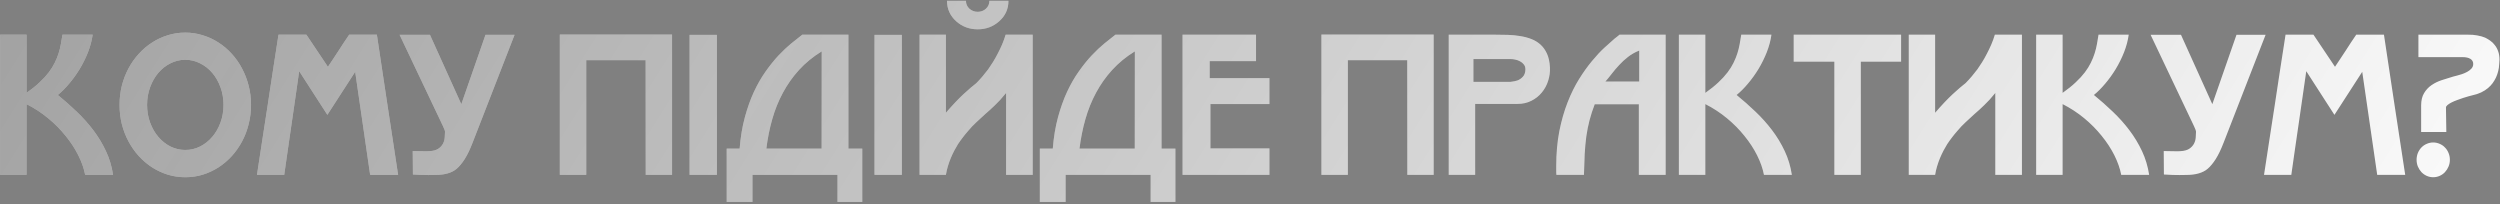
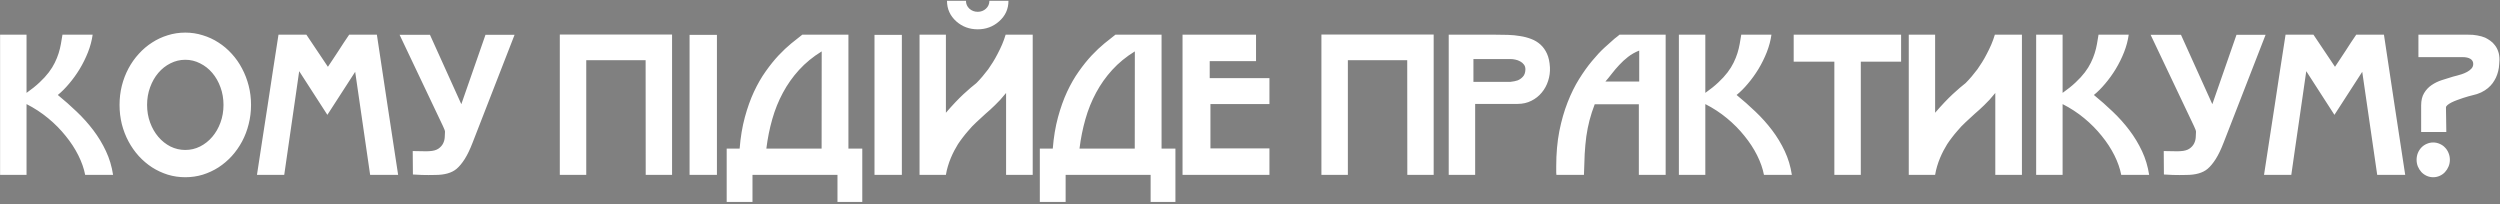
<svg xmlns="http://www.w3.org/2000/svg" width="1201" height="98" viewBox="0 0 1201 98" fill="none">
  <rect x="0" y="0" width="1201" height="98" fill="#808080" stroke="none" />
-   <path d="M40.915 84C40.331 80.963 39.236 77.838 37.629 74.625C36.023 71.413 33.993 68.302 31.54 65.294C29.116 62.257 26.312 59.424 23.129 56.796C19.946 54.167 16.485 51.904 12.747 50.006V84H0.043V16.668H12.747V44.617C15.2 42.894 17.288 41.215 19.011 39.58C20.764 37.944 22.238 36.338 23.436 34.761C24.633 33.184 25.597 31.636 26.327 30.117C27.087 28.569 27.7 27.051 28.167 25.561C28.634 24.072 28.999 22.582 29.262 21.093C29.525 19.604 29.773 18.129 30.007 16.668H44.507C44.127 19.443 43.383 22.247 42.273 25.079C41.163 27.883 39.834 30.57 38.286 33.14C36.739 35.681 35.045 38.032 33.205 40.193C31.394 42.354 29.584 44.165 27.773 45.625C30.898 48.166 33.92 50.838 36.841 53.642C39.761 56.416 42.419 59.38 44.814 62.535C47.209 65.689 49.238 69.047 50.903 72.61C52.568 76.144 53.707 79.941 54.32 84H40.915ZM89.015 28.715C86.504 28.715 84.123 29.285 81.875 30.424C79.655 31.534 77.713 33.067 76.048 35.024C74.384 36.98 73.069 39.288 72.106 41.945C71.142 44.574 70.66 47.392 70.66 50.4C70.66 53.408 71.142 56.226 72.106 58.855C73.069 61.483 74.384 63.776 76.048 65.732C77.713 67.689 79.655 69.237 81.875 70.376C84.123 71.486 86.504 72.041 89.015 72.041C91.527 72.041 93.892 71.486 96.112 70.376C98.361 69.237 100.317 67.689 101.982 65.732C103.647 63.776 104.961 61.483 105.925 58.855C106.888 56.226 107.37 53.408 107.37 50.4C107.37 47.392 106.888 44.574 105.925 41.945C104.961 39.288 103.647 36.98 101.982 35.024C100.317 33.067 98.361 31.534 96.112 30.424C93.892 29.285 91.527 28.715 89.015 28.715ZM89.015 85.139C86.095 85.139 83.291 84.73 80.604 83.912C77.917 83.065 75.406 81.897 73.069 80.408C70.733 78.889 68.601 77.079 66.674 74.976C64.746 72.844 63.096 70.493 61.723 67.923C60.351 65.353 59.285 62.593 58.525 59.643C57.795 56.664 57.43 53.583 57.43 50.4C57.43 47.217 57.795 44.15 58.525 41.2C59.285 38.221 60.351 35.447 61.723 32.877C63.096 30.307 64.746 27.971 66.674 25.868C68.601 23.736 70.733 21.925 73.069 20.436C75.406 18.917 77.917 17.749 80.604 16.931C83.291 16.084 86.095 15.661 89.015 15.661C91.906 15.661 94.695 16.084 97.382 16.931C100.098 17.749 102.625 18.917 104.961 20.436C107.297 21.925 109.429 23.736 111.357 25.868C113.284 27.971 114.92 30.307 116.263 32.877C117.636 35.447 118.702 38.207 119.461 41.157C120.22 44.106 120.6 47.187 120.6 50.4C120.6 53.583 120.22 56.664 119.461 59.643C118.731 62.593 117.68 65.353 116.307 67.923C114.934 70.493 113.284 72.844 111.357 74.976C109.429 77.079 107.297 78.889 104.961 80.408C102.625 81.897 100.113 83.065 97.426 83.912C94.739 84.73 91.936 85.139 89.015 85.139ZM170.628 34.498L157.267 55.175L143.73 34.191C143.175 38.134 142.591 42.208 141.978 46.413C141.365 50.619 140.751 54.854 140.138 59.117C139.525 63.352 138.912 67.572 138.298 71.778C137.685 75.983 137.101 80.057 136.546 84H123.448C124.324 78.305 125.185 72.668 126.032 67.09C126.908 61.483 127.77 55.905 128.617 50.356C129.464 44.778 130.311 39.2 131.158 33.622C132.034 28.014 132.91 22.363 133.786 16.668H147.191L157.53 32.089C158.318 30.92 159.136 29.694 159.983 28.409C160.859 27.095 161.735 25.766 162.611 24.422C163.487 23.079 164.349 21.75 165.196 20.436C166.072 19.122 166.919 17.866 167.737 16.668H181.054C182.748 28.029 184.442 39.273 186.136 50.4C187.83 61.498 189.538 72.698 191.261 84H177.812L170.628 34.498ZM206.55 16.712L221.619 50.05L233.228 16.712H247.203L227.052 68.492C225.796 71.763 224.525 74.406 223.24 76.421C221.955 78.436 220.656 79.999 219.341 81.109C217.034 83.065 213.603 84.044 209.047 84.044C208.667 84.044 207.587 84.058 205.805 84.088C204.024 84.117 201.541 84.029 198.358 83.825L198.27 72.566C200.373 72.596 202.096 72.625 203.439 72.654C204.783 72.683 205.776 72.668 206.418 72.61C208.258 72.493 209.675 72.085 210.668 71.383C211.661 70.683 212.391 69.865 212.858 68.93C213.325 67.996 213.588 67.017 213.647 65.995C213.734 64.973 213.778 64.068 213.778 63.279C213.778 62.841 213.442 61.921 212.77 60.519L191.962 16.712H206.55ZM310.154 28.934H281.635V84H268.931V16.581H322.858V84H310.198L310.154 28.934ZM331.269 16.756H344.411V84H331.269V16.756ZM414.24 97.011H402.324V84H361.496V97.011H349.098V71.383H355.319C355.757 65.893 356.589 60.884 357.816 56.358C359.043 51.831 360.503 47.742 362.197 44.092C363.92 40.412 365.803 37.141 367.848 34.279C369.892 31.388 371.951 28.832 374.025 26.613C376.127 24.393 378.157 22.48 380.114 20.874C382.1 19.238 383.867 17.837 385.414 16.668H407.581V71.383H414.24V97.011ZM394.745 24.685C390.569 27.255 386.948 30.219 383.881 33.578C380.844 36.907 378.259 40.558 376.127 44.53C373.995 48.472 372.287 52.707 371.002 57.234C369.717 61.731 368.768 66.448 368.154 71.383H394.702L394.745 24.685ZM420.11 16.756H433.252V84H420.11V16.756ZM483.104 16.668C482.637 18.245 482.068 19.823 481.396 21.4C480.724 22.947 480.009 24.437 479.249 25.868C478.519 27.299 477.76 28.642 476.971 29.898C476.183 31.154 475.438 32.278 474.737 33.271C473.919 34.352 473 35.505 471.977 36.732C470.955 37.929 469.977 38.995 469.042 39.93C467.436 41.157 465.377 42.923 462.865 45.231C460.383 47.538 457.565 50.517 454.411 54.167V16.668H441.75V84H454.411C454.644 82.569 454.966 81.182 455.374 79.838C455.783 78.466 456.251 77.151 456.776 75.896C457.302 74.64 457.857 73.457 458.441 72.347C459.025 71.237 459.609 70.215 460.193 69.281C460.923 68.171 461.697 67.09 462.515 66.039C463.333 64.959 464.18 63.922 465.056 62.929C466.282 61.439 467.626 60.023 469.086 58.679C470.576 57.307 472.036 55.963 473.467 54.649C474.197 54.007 474.927 53.364 475.657 52.722C476.416 52.05 477.19 51.32 477.979 50.531C478.797 49.743 479.644 48.881 480.52 47.947C481.396 46.983 482.33 45.888 483.323 44.661V84H496.115V16.668H483.104ZM484.462 0.416C484.462 4.359 482.958 7.644 479.95 10.273C477.088 12.813 473.671 14.084 469.699 14.084C465.698 14.084 462.267 12.813 459.405 10.273C456.426 7.615 454.936 4.315 454.936 0.372H464.048C464.048 1.891 464.603 3.161 465.713 4.183C466.823 5.176 468.152 5.673 469.699 5.673C471.247 5.673 472.561 5.176 473.642 4.183C474.752 3.161 475.307 1.891 475.307 0.372H484.462V0.416ZM564.673 97.011H552.758V84H511.929V97.011H499.532V71.383H505.753C506.191 65.893 507.023 60.884 508.25 56.358C509.476 51.831 510.937 47.742 512.63 44.092C514.353 40.412 516.237 37.141 518.282 34.279C520.326 31.388 522.385 28.832 524.458 26.613C526.561 24.393 528.591 22.48 530.548 20.874C532.533 19.238 534.3 17.837 535.848 16.668H558.015V71.383H564.673V97.011ZM545.179 24.685C541.003 27.255 537.381 30.219 534.315 33.578C531.278 36.907 528.693 40.558 526.561 44.53C524.429 48.472 522.721 52.707 521.436 57.234C520.151 61.731 519.201 66.448 518.588 71.383H545.135L545.179 24.685ZM568.09 16.668H603.399V29.372H581.145V37.521H609.839V50.006H581.495V71.296H609.839V84H568.09V16.668ZM676.031 28.934H647.513V84H634.809V16.581H688.735V84H676.075L676.031 28.934ZM725.665 39.317C727.008 39.171 728.147 38.937 729.082 38.616C730.016 38.236 730.849 37.652 731.579 36.864C732.338 36.075 732.747 34.936 732.805 33.447C732.834 32.483 732.601 31.68 732.104 31.037C731.637 30.395 731.038 29.884 730.308 29.504C729.578 29.095 728.79 28.803 727.943 28.628C727.096 28.453 726.336 28.365 725.665 28.365H707.835V39.317H725.665ZM744.589 32.308C744.706 34.556 744.414 36.747 743.713 38.879C743.042 40.981 742.019 42.85 740.647 44.486C739.303 46.121 737.639 47.436 735.653 48.429C733.696 49.422 731.491 49.918 729.038 49.918H708.667V84H695.963V16.668H718.48C720.437 16.668 722.423 16.698 724.438 16.756C726.453 16.814 728.395 17.004 730.264 17.326C732.163 17.618 733.944 18.085 735.609 18.727C737.303 19.37 738.792 20.275 740.077 21.443C741.362 22.612 742.399 24.072 743.188 25.824C743.976 27.576 744.443 29.738 744.589 32.308ZM787.477 24.291C785.491 25.079 783.709 26.087 782.132 27.314C780.584 28.511 779.168 29.811 777.883 31.212C776.598 32.585 775.415 33.972 774.334 35.374C773.254 36.776 772.217 38.046 771.224 39.185H787.477V24.291ZM787.301 50.093H766.099C765.076 52.751 764.244 55.321 763.602 57.803C762.959 60.286 762.448 62.856 762.068 65.513C761.718 68.171 761.455 71.004 761.28 74.012C761.134 76.991 761.017 80.32 760.929 84H747.7C747.67 83.562 747.641 83.182 747.612 82.861C747.612 82.54 747.612 82.233 747.612 81.941C747.612 81.62 747.612 81.299 747.612 80.977C747.612 80.656 747.612 80.291 747.612 79.882C747.612 73.749 748.109 68.127 749.101 63.016C750.124 57.906 751.452 53.277 753.088 49.13C754.723 44.953 756.563 41.23 758.608 37.959C760.652 34.688 762.711 31.811 764.784 29.329C766.858 26.817 768.844 24.685 770.742 22.933C772.67 21.151 774.305 19.691 775.649 18.552C776.145 18.143 776.598 17.793 777.007 17.501C777.445 17.18 777.781 16.902 778.014 16.668H800.181V84H787.301V50.093ZM847.405 84C846.821 80.963 845.725 77.838 844.119 74.625C842.513 71.413 840.483 68.302 838.03 65.294C835.606 62.257 832.802 59.424 829.619 56.796C826.436 54.167 822.975 51.904 819.237 50.006V84H806.533V16.668H819.237V44.617C821.69 42.894 823.778 41.215 825.501 39.58C827.253 37.944 828.728 36.338 829.926 34.761C831.123 33.184 832.087 31.636 832.817 30.117C833.576 28.569 834.19 27.051 834.657 25.561C835.124 24.072 835.489 22.582 835.752 21.093C836.015 19.604 836.263 18.129 836.497 16.668H850.997C850.617 19.443 849.873 22.247 848.763 25.079C847.653 27.883 846.324 30.57 844.776 33.14C843.228 35.681 841.535 38.032 839.695 40.193C837.884 42.354 836.073 44.165 834.263 45.625C837.387 48.166 840.41 50.838 843.331 53.642C846.251 56.416 848.909 59.38 851.304 62.535C853.698 65.689 855.728 69.047 857.393 72.61C859.057 76.144 860.196 79.941 860.81 84H847.405ZM893.928 84H881.224V29.635H861.686V16.668H913.291V29.635H893.928V84ZM971.335 16.668V84H958.543V44.661C957.551 45.888 956.616 46.983 955.74 47.947C954.864 48.881 954.017 49.743 953.199 50.531C952.41 51.32 951.637 52.05 950.877 52.722C950.147 53.364 949.417 54.007 948.687 54.649C947.256 55.963 945.796 57.307 944.306 58.679C942.846 60.023 941.502 61.439 940.276 62.929C939.4 63.922 938.553 64.959 937.735 66.039C936.917 67.09 936.143 68.171 935.413 69.281C934.829 70.215 934.245 71.237 933.661 72.347C933.077 73.457 932.522 74.64 931.996 75.896C931.471 77.151 931.003 78.466 930.595 79.838C930.186 81.182 929.864 82.569 929.631 84H916.97V16.668H929.631V54.167C932.785 50.517 935.603 47.538 938.086 45.231C940.597 42.923 942.656 41.157 944.262 39.93C945.197 38.995 946.175 37.929 947.197 36.732C948.22 35.505 949.14 34.352 949.957 33.271C950.658 32.278 951.403 31.154 952.191 29.898C952.98 28.642 953.739 27.299 954.469 25.868C955.229 24.437 955.944 22.947 956.616 21.4C957.288 19.823 957.857 18.245 958.324 16.668H971.335ZM1019.04 84C1018.46 80.963 1017.36 77.838 1015.76 74.625C1014.15 71.413 1012.12 68.302 1009.67 65.294C1007.24 62.257 1004.44 59.424 1001.26 56.796C998.072 54.167 994.611 51.904 990.873 50.006V84H978.169V16.668H990.873V44.617C993.326 42.894 995.415 41.215 997.138 39.58C998.89 37.944 1000.36 36.338 1001.56 34.761C1002.76 33.184 1003.72 31.636 1004.45 30.117C1005.21 28.569 1005.83 27.051 1006.29 25.561C1006.76 24.072 1007.13 22.582 1007.39 21.093C1007.65 19.604 1007.9 18.129 1008.13 16.668H1022.63C1022.25 19.443 1021.51 22.247 1020.4 25.079C1019.29 27.883 1017.96 30.57 1016.41 33.14C1014.86 35.681 1013.17 38.032 1011.33 40.193C1009.52 42.354 1007.71 44.165 1005.9 45.625C1009.02 48.166 1012.05 50.838 1014.97 53.642C1017.89 56.416 1020.55 59.38 1022.94 62.535C1025.33 65.689 1027.36 69.047 1029.03 72.61C1030.69 76.144 1031.83 79.941 1032.45 84H1019.04ZM1047.74 16.712L1062.8 50.05L1074.41 16.712H1088.39L1068.24 68.492C1066.98 71.763 1065.71 74.406 1064.43 76.421C1063.14 78.436 1061.84 79.999 1060.53 81.109C1058.22 83.065 1054.79 84.044 1050.23 84.044C1049.85 84.044 1048.77 84.058 1046.99 84.088C1045.21 84.117 1042.73 84.029 1039.54 83.825L1039.46 72.566C1041.56 72.596 1043.28 72.625 1044.62 72.654C1045.97 72.683 1046.96 72.668 1047.6 72.61C1049.44 72.493 1050.86 72.085 1051.85 71.383C1052.85 70.683 1053.58 69.865 1054.04 68.93C1054.51 67.996 1054.77 67.017 1054.83 65.995C1054.92 64.973 1054.96 64.068 1054.96 63.279C1054.96 62.841 1054.63 61.921 1053.96 60.519L1033.15 16.712H1047.74ZM1134.82 34.498L1121.46 55.175L1107.93 34.191C1107.37 38.134 1106.79 42.208 1106.17 46.413C1105.56 50.619 1104.95 54.854 1104.33 59.117C1103.72 63.352 1103.11 67.572 1102.49 71.778C1101.88 75.983 1101.3 80.057 1100.74 84H1087.64C1088.52 78.305 1089.38 72.668 1090.23 67.09C1091.1 61.483 1091.97 55.905 1092.81 50.356C1093.66 44.778 1094.51 39.2 1095.35 33.622C1096.23 28.014 1097.11 22.363 1097.98 16.668H1111.39L1121.73 32.089C1122.51 30.92 1123.33 29.694 1124.18 28.409C1125.05 27.095 1125.93 25.766 1126.81 24.422C1127.68 23.079 1128.54 21.75 1129.39 20.436C1130.27 19.122 1131.11 17.866 1131.93 16.668H1145.25C1146.94 28.029 1148.64 39.273 1150.33 50.4C1152.03 61.498 1153.73 72.698 1155.46 84H1142.01L1134.82 34.498ZM1168.91 85.139C1167.8 85.139 1166.76 84.92 1165.8 84.482C1164.83 84.044 1163.98 83.445 1163.25 82.686C1162.55 81.897 1161.98 81.007 1161.55 80.013C1161.14 78.991 1160.93 77.911 1160.93 76.772C1160.93 75.604 1161.14 74.508 1161.55 73.486C1161.98 72.464 1162.55 71.588 1163.25 70.858C1163.98 70.099 1164.83 69.514 1165.8 69.106C1166.76 68.668 1167.8 68.448 1168.91 68.448C1170.02 68.448 1171.05 68.668 1172.02 69.106C1173.01 69.514 1173.86 70.099 1174.56 70.858C1175.29 71.588 1175.86 72.464 1176.27 73.486C1176.7 74.508 1176.92 75.604 1176.92 76.772C1176.92 77.911 1176.7 78.991 1176.27 80.013C1175.86 81.007 1175.29 81.897 1174.56 82.686C1173.86 83.445 1173.01 84.044 1172.02 84.482C1171.05 84.92 1170.02 85.139 1168.91 85.139ZM1185.73 16.668C1187.28 16.639 1188.72 16.756 1190.06 17.019C1191.44 17.253 1192.69 17.603 1193.83 18.07C1194.68 18.479 1195.51 18.976 1196.33 19.56C1197.18 20.144 1197.92 20.874 1198.56 21.75C1199.23 22.597 1199.76 23.59 1200.14 24.729C1200.55 25.868 1200.75 27.197 1200.75 28.715C1200.75 29.387 1200.71 30.073 1200.62 30.774C1200.51 33.111 1199.98 35.286 1199.04 37.302C1198.64 38.148 1198.12 39.01 1197.51 39.886C1196.9 40.733 1196.12 41.551 1195.19 42.339C1194.28 43.099 1193.2 43.785 1191.95 44.398C1190.72 44.982 1189.29 45.45 1187.66 45.8C1187.22 45.888 1186.6 46.048 1185.82 46.282C1185.03 46.486 1184.17 46.749 1183.23 47.071C1182.3 47.363 1181.35 47.699 1180.38 48.078C1179.42 48.429 1178.53 48.808 1177.71 49.217C1176.92 49.626 1176.28 50.035 1175.78 50.444C1175.29 50.853 1175.04 51.261 1175.04 51.67C1175.07 53.627 1175.1 55.584 1175.13 57.541C1175.16 59.497 1175.18 61.454 1175.21 63.411H1163.12V50.663C1163.12 48.268 1163.59 46.297 1164.52 44.749C1165.46 43.172 1166.66 41.887 1168.12 40.894C1169.61 39.872 1171.26 39.069 1173.07 38.484C1174.88 37.871 1176.66 37.316 1178.41 36.82C1178.76 36.732 1179.1 36.645 1179.42 36.557C1179.77 36.469 1180.11 36.382 1180.43 36.294C1181.04 36.119 1181.78 35.9 1182.66 35.637C1183.54 35.345 1184.38 34.98 1185.2 34.542C1186.02 34.104 1186.71 33.578 1187.26 32.965C1187.84 32.351 1188.14 31.607 1188.14 30.73C1188.14 29.65 1187.68 28.832 1186.78 28.277C1185.87 27.722 1184.65 27.445 1183.1 27.445H1161.81V16.668H1185.73Z" fill="white" />
-   <path d="M40.915 84C40.331 80.963 39.236 77.838 37.629 74.625C36.023 71.413 33.993 68.302 31.54 65.294C29.116 62.257 26.312 59.424 23.129 56.796C19.946 54.167 16.485 51.904 12.747 50.006V84H0.043V16.668H12.747V44.617C15.2 42.894 17.288 41.215 19.011 39.58C20.764 37.944 22.238 36.338 23.436 34.761C24.633 33.184 25.597 31.636 26.327 30.117C27.087 28.569 27.7 27.051 28.167 25.561C28.634 24.072 28.999 22.582 29.262 21.093C29.525 19.604 29.773 18.129 30.007 16.668H44.507C44.127 19.443 43.383 22.247 42.273 25.079C41.163 27.883 39.834 30.57 38.286 33.14C36.739 35.681 35.045 38.032 33.205 40.193C31.394 42.354 29.584 44.165 27.773 45.625C30.898 48.166 33.92 50.838 36.841 53.642C39.761 56.416 42.419 59.38 44.814 62.535C47.209 65.689 49.238 69.047 50.903 72.61C52.568 76.144 53.707 79.941 54.32 84H40.915ZM89.015 28.715C86.504 28.715 84.123 29.285 81.875 30.424C79.655 31.534 77.713 33.067 76.048 35.024C74.384 36.98 73.069 39.288 72.106 41.945C71.142 44.574 70.66 47.392 70.66 50.4C70.66 53.408 71.142 56.226 72.106 58.855C73.069 61.483 74.384 63.776 76.048 65.732C77.713 67.689 79.655 69.237 81.875 70.376C84.123 71.486 86.504 72.041 89.015 72.041C91.527 72.041 93.892 71.486 96.112 70.376C98.361 69.237 100.317 67.689 101.982 65.732C103.647 63.776 104.961 61.483 105.925 58.855C106.888 56.226 107.37 53.408 107.37 50.4C107.37 47.392 106.888 44.574 105.925 41.945C104.961 39.288 103.647 36.98 101.982 35.024C100.317 33.067 98.361 31.534 96.112 30.424C93.892 29.285 91.527 28.715 89.015 28.715ZM89.015 85.139C86.095 85.139 83.291 84.73 80.604 83.912C77.917 83.065 75.406 81.897 73.069 80.408C70.733 78.889 68.601 77.079 66.674 74.976C64.746 72.844 63.096 70.493 61.723 67.923C60.351 65.353 59.285 62.593 58.525 59.643C57.795 56.664 57.43 53.583 57.43 50.4C57.43 47.217 57.795 44.15 58.525 41.2C59.285 38.221 60.351 35.447 61.723 32.877C63.096 30.307 64.746 27.971 66.674 25.868C68.601 23.736 70.733 21.925 73.069 20.436C75.406 18.917 77.917 17.749 80.604 16.931C83.291 16.084 86.095 15.661 89.015 15.661C91.906 15.661 94.695 16.084 97.382 16.931C100.098 17.749 102.625 18.917 104.961 20.436C107.297 21.925 109.429 23.736 111.357 25.868C113.284 27.971 114.92 30.307 116.263 32.877C117.636 35.447 118.702 38.207 119.461 41.157C120.22 44.106 120.6 47.187 120.6 50.4C120.6 53.583 120.22 56.664 119.461 59.643C118.731 62.593 117.68 65.353 116.307 67.923C114.934 70.493 113.284 72.844 111.357 74.976C109.429 77.079 107.297 78.889 104.961 80.408C102.625 81.897 100.113 83.065 97.426 83.912C94.739 84.73 91.936 85.139 89.015 85.139ZM170.628 34.498L157.267 55.175L143.73 34.191C143.175 38.134 142.591 42.208 141.978 46.413C141.365 50.619 140.751 54.854 140.138 59.117C139.525 63.352 138.912 67.572 138.298 71.778C137.685 75.983 137.101 80.057 136.546 84H123.448C124.324 78.305 125.185 72.668 126.032 67.09C126.908 61.483 127.77 55.905 128.617 50.356C129.464 44.778 130.311 39.2 131.158 33.622C132.034 28.014 132.91 22.363 133.786 16.668H147.191L157.53 32.089C158.318 30.92 159.136 29.694 159.983 28.409C160.859 27.095 161.735 25.766 162.611 24.422C163.487 23.079 164.349 21.75 165.196 20.436C166.072 19.122 166.919 17.866 167.737 16.668H181.054C182.748 28.029 184.442 39.273 186.136 50.4C187.83 61.498 189.538 72.698 191.261 84H177.812L170.628 34.498ZM206.55 16.712L221.619 50.05L233.228 16.712H247.203L227.052 68.492C225.796 71.763 224.525 74.406 223.24 76.421C221.955 78.436 220.656 79.999 219.341 81.109C217.034 83.065 213.603 84.044 209.047 84.044C208.667 84.044 207.587 84.058 205.805 84.088C204.024 84.117 201.541 84.029 198.358 83.825L198.27 72.566C200.373 72.596 202.096 72.625 203.439 72.654C204.783 72.683 205.776 72.668 206.418 72.61C208.258 72.493 209.675 72.085 210.668 71.383C211.661 70.683 212.391 69.865 212.858 68.93C213.325 67.996 213.588 67.017 213.647 65.995C213.734 64.973 213.778 64.068 213.778 63.279C213.778 62.841 213.442 61.921 212.77 60.519L191.962 16.712H206.55ZM310.154 28.934H281.635V84H268.931V16.581H322.858V84H310.198L310.154 28.934ZM331.269 16.756H344.411V84H331.269V16.756ZM414.24 97.011H402.324V84H361.496V97.011H349.098V71.383H355.319C355.757 65.893 356.589 60.884 357.816 56.358C359.043 51.831 360.503 47.742 362.197 44.092C363.92 40.412 365.803 37.141 367.848 34.279C369.892 31.388 371.951 28.832 374.025 26.613C376.127 24.393 378.157 22.48 380.114 20.874C382.1 19.238 383.867 17.837 385.414 16.668H407.581V71.383H414.24V97.011ZM394.745 24.685C390.569 27.255 386.948 30.219 383.881 33.578C380.844 36.907 378.259 40.558 376.127 44.53C373.995 48.472 372.287 52.707 371.002 57.234C369.717 61.731 368.768 66.448 368.154 71.383H394.702L394.745 24.685ZM420.11 16.756H433.252V84H420.11V16.756ZM483.104 16.668C482.637 18.245 482.068 19.823 481.396 21.4C480.724 22.947 480.009 24.437 479.249 25.868C478.519 27.299 477.76 28.642 476.971 29.898C476.183 31.154 475.438 32.278 474.737 33.271C473.919 34.352 473 35.505 471.977 36.732C470.955 37.929 469.977 38.995 469.042 39.93C467.436 41.157 465.377 42.923 462.865 45.231C460.383 47.538 457.565 50.517 454.411 54.167V16.668H441.75V84H454.411C454.644 82.569 454.966 81.182 455.374 79.838C455.783 78.466 456.251 77.151 456.776 75.896C457.302 74.64 457.857 73.457 458.441 72.347C459.025 71.237 459.609 70.215 460.193 69.281C460.923 68.171 461.697 67.09 462.515 66.039C463.333 64.959 464.18 63.922 465.056 62.929C466.282 61.439 467.626 60.023 469.086 58.679C470.576 57.307 472.036 55.963 473.467 54.649C474.197 54.007 474.927 53.364 475.657 52.722C476.416 52.05 477.19 51.32 477.979 50.531C478.797 49.743 479.644 48.881 480.52 47.947C481.396 46.983 482.33 45.888 483.323 44.661V84H496.115V16.668H483.104ZM484.462 0.416C484.462 4.359 482.958 7.644 479.95 10.273C477.088 12.813 473.671 14.084 469.699 14.084C465.698 14.084 462.267 12.813 459.405 10.273C456.426 7.615 454.936 4.315 454.936 0.372H464.048C464.048 1.891 464.603 3.161 465.713 4.183C466.823 5.176 468.152 5.673 469.699 5.673C471.247 5.673 472.561 5.176 473.642 4.183C474.752 3.161 475.307 1.891 475.307 0.372H484.462V0.416ZM564.673 97.011H552.758V84H511.929V97.011H499.532V71.383H505.753C506.191 65.893 507.023 60.884 508.25 56.358C509.476 51.831 510.937 47.742 512.63 44.092C514.353 40.412 516.237 37.141 518.282 34.279C520.326 31.388 522.385 28.832 524.458 26.613C526.561 24.393 528.591 22.48 530.548 20.874C532.533 19.238 534.3 17.837 535.848 16.668H558.015V71.383H564.673V97.011ZM545.179 24.685C541.003 27.255 537.381 30.219 534.315 33.578C531.278 36.907 528.693 40.558 526.561 44.53C524.429 48.472 522.721 52.707 521.436 57.234C520.151 61.731 519.201 66.448 518.588 71.383H545.135L545.179 24.685ZM568.09 16.668H603.399V29.372H581.145V37.521H609.839V50.006H581.495V71.296H609.839V84H568.09V16.668ZM676.031 28.934H647.513V84H634.809V16.581H688.735V84H676.075L676.031 28.934ZM725.665 39.317C727.008 39.171 728.147 38.937 729.082 38.616C730.016 38.236 730.849 37.652 731.579 36.864C732.338 36.075 732.747 34.936 732.805 33.447C732.834 32.483 732.601 31.68 732.104 31.037C731.637 30.395 731.038 29.884 730.308 29.504C729.578 29.095 728.79 28.803 727.943 28.628C727.096 28.453 726.336 28.365 725.665 28.365H707.835V39.317H725.665ZM744.589 32.308C744.706 34.556 744.414 36.747 743.713 38.879C743.042 40.981 742.019 42.85 740.647 44.486C739.303 46.121 737.639 47.436 735.653 48.429C733.696 49.422 731.491 49.918 729.038 49.918H708.667V84H695.963V16.668H718.48C720.437 16.668 722.423 16.698 724.438 16.756C726.453 16.814 728.395 17.004 730.264 17.326C732.163 17.618 733.944 18.085 735.609 18.727C737.303 19.37 738.792 20.275 740.077 21.443C741.362 22.612 742.399 24.072 743.188 25.824C743.976 27.576 744.443 29.738 744.589 32.308ZM787.477 24.291C785.491 25.079 783.709 26.087 782.132 27.314C780.584 28.511 779.168 29.811 777.883 31.212C776.598 32.585 775.415 33.972 774.334 35.374C773.254 36.776 772.217 38.046 771.224 39.185H787.477V24.291ZM787.301 50.093H766.099C765.076 52.751 764.244 55.321 763.602 57.803C762.959 60.286 762.448 62.856 762.068 65.513C761.718 68.171 761.455 71.004 761.28 74.012C761.134 76.991 761.017 80.32 760.929 84H747.7C747.67 83.562 747.641 83.182 747.612 82.861C747.612 82.54 747.612 82.233 747.612 81.941C747.612 81.62 747.612 81.299 747.612 80.977C747.612 80.656 747.612 80.291 747.612 79.882C747.612 73.749 748.109 68.127 749.101 63.016C750.124 57.906 751.452 53.277 753.088 49.13C754.723 44.953 756.563 41.23 758.608 37.959C760.652 34.688 762.711 31.811 764.784 29.329C766.858 26.817 768.844 24.685 770.742 22.933C772.67 21.151 774.305 19.691 775.649 18.552C776.145 18.143 776.598 17.793 777.007 17.501C777.445 17.18 777.781 16.902 778.014 16.668H800.181V84H787.301V50.093ZM847.405 84C846.821 80.963 845.725 77.838 844.119 74.625C842.513 71.413 840.483 68.302 838.03 65.294C835.606 62.257 832.802 59.424 829.619 56.796C826.436 54.167 822.975 51.904 819.237 50.006V84H806.533V16.668H819.237V44.617C821.69 42.894 823.778 41.215 825.501 39.58C827.253 37.944 828.728 36.338 829.926 34.761C831.123 33.184 832.087 31.636 832.817 30.117C833.576 28.569 834.19 27.051 834.657 25.561C835.124 24.072 835.489 22.582 835.752 21.093C836.015 19.604 836.263 18.129 836.497 16.668H850.997C850.617 19.443 849.873 22.247 848.763 25.079C847.653 27.883 846.324 30.57 844.776 33.14C843.228 35.681 841.535 38.032 839.695 40.193C837.884 42.354 836.073 44.165 834.263 45.625C837.387 48.166 840.41 50.838 843.331 53.642C846.251 56.416 848.909 59.38 851.304 62.535C853.698 65.689 855.728 69.047 857.393 72.61C859.057 76.144 860.196 79.941 860.81 84H847.405ZM893.928 84H881.224V29.635H861.686V16.668H913.291V29.635H893.928V84ZM971.335 16.668V84H958.543V44.661C957.551 45.888 956.616 46.983 955.74 47.947C954.864 48.881 954.017 49.743 953.199 50.531C952.41 51.32 951.637 52.05 950.877 52.722C950.147 53.364 949.417 54.007 948.687 54.649C947.256 55.963 945.796 57.307 944.306 58.679C942.846 60.023 941.502 61.439 940.276 62.929C939.4 63.922 938.553 64.959 937.735 66.039C936.917 67.09 936.143 68.171 935.413 69.281C934.829 70.215 934.245 71.237 933.661 72.347C933.077 73.457 932.522 74.64 931.996 75.896C931.471 77.151 931.003 78.466 930.595 79.838C930.186 81.182 929.864 82.569 929.631 84H916.97V16.668H929.631V54.167C932.785 50.517 935.603 47.538 938.086 45.231C940.597 42.923 942.656 41.157 944.262 39.93C945.197 38.995 946.175 37.929 947.197 36.732C948.22 35.505 949.14 34.352 949.957 33.271C950.658 32.278 951.403 31.154 952.191 29.898C952.98 28.642 953.739 27.299 954.469 25.868C955.229 24.437 955.944 22.947 956.616 21.4C957.288 19.823 957.857 18.245 958.324 16.668H971.335ZM1019.04 84C1018.46 80.963 1017.36 77.838 1015.76 74.625C1014.15 71.413 1012.12 68.302 1009.67 65.294C1007.24 62.257 1004.44 59.424 1001.26 56.796C998.072 54.167 994.611 51.904 990.873 50.006V84H978.169V16.668H990.873V44.617C993.326 42.894 995.415 41.215 997.138 39.58C998.89 37.944 1000.36 36.338 1001.56 34.761C1002.76 33.184 1003.72 31.636 1004.45 30.117C1005.21 28.569 1005.83 27.051 1006.29 25.561C1006.76 24.072 1007.13 22.582 1007.39 21.093C1007.65 19.604 1007.9 18.129 1008.13 16.668H1022.63C1022.25 19.443 1021.51 22.247 1020.4 25.079C1019.29 27.883 1017.96 30.57 1016.41 33.14C1014.86 35.681 1013.17 38.032 1011.33 40.193C1009.52 42.354 1007.71 44.165 1005.9 45.625C1009.02 48.166 1012.05 50.838 1014.97 53.642C1017.89 56.416 1020.55 59.38 1022.94 62.535C1025.33 65.689 1027.36 69.047 1029.03 72.61C1030.69 76.144 1031.83 79.941 1032.45 84H1019.04ZM1047.74 16.712L1062.8 50.05L1074.41 16.712H1088.39L1068.24 68.492C1066.98 71.763 1065.71 74.406 1064.43 76.421C1063.14 78.436 1061.84 79.999 1060.53 81.109C1058.22 83.065 1054.79 84.044 1050.23 84.044C1049.85 84.044 1048.77 84.058 1046.99 84.088C1045.21 84.117 1042.73 84.029 1039.54 83.825L1039.46 72.566C1041.56 72.596 1043.28 72.625 1044.62 72.654C1045.97 72.683 1046.96 72.668 1047.6 72.61C1049.44 72.493 1050.86 72.085 1051.85 71.383C1052.85 70.683 1053.58 69.865 1054.04 68.93C1054.51 67.996 1054.77 67.017 1054.83 65.995C1054.92 64.973 1054.96 64.068 1054.96 63.279C1054.96 62.841 1054.63 61.921 1053.96 60.519L1033.15 16.712H1047.74ZM1134.82 34.498L1121.46 55.175L1107.93 34.191C1107.37 38.134 1106.79 42.208 1106.17 46.413C1105.56 50.619 1104.95 54.854 1104.33 59.117C1103.72 63.352 1103.11 67.572 1102.49 71.778C1101.88 75.983 1101.3 80.057 1100.74 84H1087.64C1088.52 78.305 1089.38 72.668 1090.23 67.09C1091.1 61.483 1091.97 55.905 1092.81 50.356C1093.66 44.778 1094.51 39.2 1095.35 33.622C1096.23 28.014 1097.11 22.363 1097.98 16.668H1111.39L1121.73 32.089C1122.51 30.92 1123.33 29.694 1124.18 28.409C1125.05 27.095 1125.93 25.766 1126.81 24.422C1127.68 23.079 1128.54 21.75 1129.39 20.436C1130.27 19.122 1131.11 17.866 1131.93 16.668H1145.25C1146.94 28.029 1148.64 39.273 1150.33 50.4C1152.03 61.498 1153.73 72.698 1155.46 84H1142.01L1134.82 34.498ZM1168.91 85.139C1167.8 85.139 1166.76 84.92 1165.8 84.482C1164.83 84.044 1163.98 83.445 1163.25 82.686C1162.55 81.897 1161.98 81.007 1161.55 80.013C1161.14 78.991 1160.93 77.911 1160.93 76.772C1160.93 75.604 1161.14 74.508 1161.55 73.486C1161.98 72.464 1162.55 71.588 1163.25 70.858C1163.98 70.099 1164.83 69.514 1165.8 69.106C1166.76 68.668 1167.8 68.448 1168.91 68.448C1170.02 68.448 1171.05 68.668 1172.02 69.106C1173.01 69.514 1173.86 70.099 1174.56 70.858C1175.29 71.588 1175.86 72.464 1176.27 73.486C1176.7 74.508 1176.92 75.604 1176.92 76.772C1176.92 77.911 1176.7 78.991 1176.27 80.013C1175.86 81.007 1175.29 81.897 1174.56 82.686C1173.86 83.445 1173.01 84.044 1172.02 84.482C1171.05 84.92 1170.02 85.139 1168.91 85.139ZM1185.73 16.668C1187.28 16.639 1188.72 16.756 1190.06 17.019C1191.44 17.253 1192.69 17.603 1193.83 18.07C1194.68 18.479 1195.51 18.976 1196.33 19.56C1197.18 20.144 1197.92 20.874 1198.56 21.75C1199.23 22.597 1199.76 23.59 1200.14 24.729C1200.55 25.868 1200.75 27.197 1200.75 28.715C1200.75 29.387 1200.71 30.073 1200.62 30.774C1200.51 33.111 1199.98 35.286 1199.04 37.302C1198.64 38.148 1198.12 39.01 1197.51 39.886C1196.9 40.733 1196.12 41.551 1195.19 42.339C1194.28 43.099 1193.2 43.785 1191.95 44.398C1190.72 44.982 1189.29 45.45 1187.66 45.8C1187.22 45.888 1186.6 46.048 1185.82 46.282C1185.03 46.486 1184.17 46.749 1183.23 47.071C1182.3 47.363 1181.35 47.699 1180.38 48.078C1179.42 48.429 1178.53 48.808 1177.71 49.217C1176.92 49.626 1176.28 50.035 1175.78 50.444C1175.29 50.853 1175.04 51.261 1175.04 51.67C1175.07 53.627 1175.1 55.584 1175.13 57.541C1175.16 59.497 1175.18 61.454 1175.21 63.411H1163.12V50.663C1163.12 48.268 1163.59 46.297 1164.52 44.749C1165.46 43.172 1166.66 41.887 1168.12 40.894C1169.61 39.872 1171.26 39.069 1173.07 38.484C1174.88 37.871 1176.66 37.316 1178.41 36.82C1178.76 36.732 1179.1 36.645 1179.42 36.557C1179.77 36.469 1180.11 36.382 1180.43 36.294C1181.04 36.119 1181.78 35.9 1182.66 35.637C1183.54 35.345 1184.38 34.98 1185.2 34.542C1186.02 34.104 1186.71 33.578 1187.26 32.965C1187.84 32.351 1188.14 31.607 1188.14 30.73C1188.14 29.65 1187.68 28.832 1186.78 28.277C1185.87 27.722 1184.65 27.445 1183.1 27.445H1161.81V16.668H1185.73Z" fill="url(#paint0_linear_0_44)" />
+   <path d="M40.915 84C40.331 80.963 39.236 77.838 37.629 74.625C36.023 71.413 33.993 68.302 31.54 65.294C29.116 62.257 26.312 59.424 23.129 56.796C19.946 54.167 16.485 51.904 12.747 50.006V84H0.043V16.668H12.747V44.617C15.2 42.894 17.288 41.215 19.011 39.58C20.764 37.944 22.238 36.338 23.436 34.761C24.633 33.184 25.597 31.636 26.327 30.117C27.087 28.569 27.7 27.051 28.167 25.561C28.634 24.072 28.999 22.582 29.262 21.093C29.525 19.604 29.773 18.129 30.007 16.668H44.507C44.127 19.443 43.383 22.247 42.273 25.079C41.163 27.883 39.834 30.57 38.286 33.14C36.739 35.681 35.045 38.032 33.205 40.193C31.394 42.354 29.584 44.165 27.773 45.625C30.898 48.166 33.92 50.838 36.841 53.642C39.761 56.416 42.419 59.38 44.814 62.535C47.209 65.689 49.238 69.047 50.903 72.61C52.568 76.144 53.707 79.941 54.32 84H40.915ZM89.015 28.715C86.504 28.715 84.123 29.285 81.875 30.424C79.655 31.534 77.713 33.067 76.048 35.024C74.384 36.98 73.069 39.288 72.106 41.945C71.142 44.574 70.66 47.392 70.66 50.4C70.66 53.408 71.142 56.226 72.106 58.855C73.069 61.483 74.384 63.776 76.048 65.732C77.713 67.689 79.655 69.237 81.875 70.376C84.123 71.486 86.504 72.041 89.015 72.041C91.527 72.041 93.892 71.486 96.112 70.376C98.361 69.237 100.317 67.689 101.982 65.732C103.647 63.776 104.961 61.483 105.925 58.855C106.888 56.226 107.37 53.408 107.37 50.4C107.37 47.392 106.888 44.574 105.925 41.945C104.961 39.288 103.647 36.98 101.982 35.024C100.317 33.067 98.361 31.534 96.112 30.424C93.892 29.285 91.527 28.715 89.015 28.715ZM89.015 85.139C86.095 85.139 83.291 84.73 80.604 83.912C77.917 83.065 75.406 81.897 73.069 80.408C70.733 78.889 68.601 77.079 66.674 74.976C64.746 72.844 63.096 70.493 61.723 67.923C60.351 65.353 59.285 62.593 58.525 59.643C57.795 56.664 57.43 53.583 57.43 50.4C57.43 47.217 57.795 44.15 58.525 41.2C59.285 38.221 60.351 35.447 61.723 32.877C63.096 30.307 64.746 27.971 66.674 25.868C68.601 23.736 70.733 21.925 73.069 20.436C75.406 18.917 77.917 17.749 80.604 16.931C83.291 16.084 86.095 15.661 89.015 15.661C91.906 15.661 94.695 16.084 97.382 16.931C100.098 17.749 102.625 18.917 104.961 20.436C107.297 21.925 109.429 23.736 111.357 25.868C113.284 27.971 114.92 30.307 116.263 32.877C117.636 35.447 118.702 38.207 119.461 41.157C120.22 44.106 120.6 47.187 120.6 50.4C120.6 53.583 120.22 56.664 119.461 59.643C118.731 62.593 117.68 65.353 116.307 67.923C114.934 70.493 113.284 72.844 111.357 74.976C109.429 77.079 107.297 78.889 104.961 80.408C102.625 81.897 100.113 83.065 97.426 83.912C94.739 84.73 91.936 85.139 89.015 85.139ZM170.628 34.498L157.267 55.175L143.73 34.191C143.175 38.134 142.591 42.208 141.978 46.413C141.365 50.619 140.751 54.854 140.138 59.117C137.685 75.983 137.101 80.057 136.546 84H123.448C124.324 78.305 125.185 72.668 126.032 67.09C126.908 61.483 127.77 55.905 128.617 50.356C129.464 44.778 130.311 39.2 131.158 33.622C132.034 28.014 132.91 22.363 133.786 16.668H147.191L157.53 32.089C158.318 30.92 159.136 29.694 159.983 28.409C160.859 27.095 161.735 25.766 162.611 24.422C163.487 23.079 164.349 21.75 165.196 20.436C166.072 19.122 166.919 17.866 167.737 16.668H181.054C182.748 28.029 184.442 39.273 186.136 50.4C187.83 61.498 189.538 72.698 191.261 84H177.812L170.628 34.498ZM206.55 16.712L221.619 50.05L233.228 16.712H247.203L227.052 68.492C225.796 71.763 224.525 74.406 223.24 76.421C221.955 78.436 220.656 79.999 219.341 81.109C217.034 83.065 213.603 84.044 209.047 84.044C208.667 84.044 207.587 84.058 205.805 84.088C204.024 84.117 201.541 84.029 198.358 83.825L198.27 72.566C200.373 72.596 202.096 72.625 203.439 72.654C204.783 72.683 205.776 72.668 206.418 72.61C208.258 72.493 209.675 72.085 210.668 71.383C211.661 70.683 212.391 69.865 212.858 68.93C213.325 67.996 213.588 67.017 213.647 65.995C213.734 64.973 213.778 64.068 213.778 63.279C213.778 62.841 213.442 61.921 212.77 60.519L191.962 16.712H206.55ZM310.154 28.934H281.635V84H268.931V16.581H322.858V84H310.198L310.154 28.934ZM331.269 16.756H344.411V84H331.269V16.756ZM414.24 97.011H402.324V84H361.496V97.011H349.098V71.383H355.319C355.757 65.893 356.589 60.884 357.816 56.358C359.043 51.831 360.503 47.742 362.197 44.092C363.92 40.412 365.803 37.141 367.848 34.279C369.892 31.388 371.951 28.832 374.025 26.613C376.127 24.393 378.157 22.48 380.114 20.874C382.1 19.238 383.867 17.837 385.414 16.668H407.581V71.383H414.24V97.011ZM394.745 24.685C390.569 27.255 386.948 30.219 383.881 33.578C380.844 36.907 378.259 40.558 376.127 44.53C373.995 48.472 372.287 52.707 371.002 57.234C369.717 61.731 368.768 66.448 368.154 71.383H394.702L394.745 24.685ZM420.11 16.756H433.252V84H420.11V16.756ZM483.104 16.668C482.637 18.245 482.068 19.823 481.396 21.4C480.724 22.947 480.009 24.437 479.249 25.868C478.519 27.299 477.76 28.642 476.971 29.898C476.183 31.154 475.438 32.278 474.737 33.271C473.919 34.352 473 35.505 471.977 36.732C470.955 37.929 469.977 38.995 469.042 39.93C467.436 41.157 465.377 42.923 462.865 45.231C460.383 47.538 457.565 50.517 454.411 54.167V16.668H441.75V84H454.411C454.644 82.569 454.966 81.182 455.374 79.838C455.783 78.466 456.251 77.151 456.776 75.896C457.302 74.64 457.857 73.457 458.441 72.347C459.025 71.237 459.609 70.215 460.193 69.281C460.923 68.171 461.697 67.09 462.515 66.039C463.333 64.959 464.18 63.922 465.056 62.929C466.282 61.439 467.626 60.023 469.086 58.679C470.576 57.307 472.036 55.963 473.467 54.649C474.197 54.007 474.927 53.364 475.657 52.722C476.416 52.05 477.19 51.32 477.979 50.531C478.797 49.743 479.644 48.881 480.52 47.947C481.396 46.983 482.33 45.888 483.323 44.661V84H496.115V16.668H483.104ZM484.462 0.416C484.462 4.359 482.958 7.644 479.95 10.273C477.088 12.813 473.671 14.084 469.699 14.084C465.698 14.084 462.267 12.813 459.405 10.273C456.426 7.615 454.936 4.315 454.936 0.372H464.048C464.048 1.891 464.603 3.161 465.713 4.183C466.823 5.176 468.152 5.673 469.699 5.673C471.247 5.673 472.561 5.176 473.642 4.183C474.752 3.161 475.307 1.891 475.307 0.372H484.462V0.416ZM564.673 97.011H552.758V84H511.929V97.011H499.532V71.383H505.753C506.191 65.893 507.023 60.884 508.25 56.358C509.476 51.831 510.937 47.742 512.63 44.092C514.353 40.412 516.237 37.141 518.282 34.279C520.326 31.388 522.385 28.832 524.458 26.613C526.561 24.393 528.591 22.48 530.548 20.874C532.533 19.238 534.3 17.837 535.848 16.668H558.015V71.383H564.673V97.011ZM545.179 24.685C541.003 27.255 537.381 30.219 534.315 33.578C531.278 36.907 528.693 40.558 526.561 44.53C524.429 48.472 522.721 52.707 521.436 57.234C520.151 61.731 519.201 66.448 518.588 71.383H545.135L545.179 24.685ZM568.09 16.668H603.399V29.372H581.145V37.521H609.839V50.006H581.495V71.296H609.839V84H568.09V16.668ZM676.031 28.934H647.513V84H634.809V16.581H688.735V84H676.075L676.031 28.934ZM725.665 39.317C727.008 39.171 728.147 38.937 729.082 38.616C730.016 38.236 730.849 37.652 731.579 36.864C732.338 36.075 732.747 34.936 732.805 33.447C732.834 32.483 732.601 31.68 732.104 31.037C731.637 30.395 731.038 29.884 730.308 29.504C729.578 29.095 728.79 28.803 727.943 28.628C727.096 28.453 726.336 28.365 725.665 28.365H707.835V39.317H725.665ZM744.589 32.308C744.706 34.556 744.414 36.747 743.713 38.879C743.042 40.981 742.019 42.85 740.647 44.486C739.303 46.121 737.639 47.436 735.653 48.429C733.696 49.422 731.491 49.918 729.038 49.918H708.667V84H695.963V16.668H718.48C720.437 16.668 722.423 16.698 724.438 16.756C726.453 16.814 728.395 17.004 730.264 17.326C732.163 17.618 733.944 18.085 735.609 18.727C737.303 19.37 738.792 20.275 740.077 21.443C741.362 22.612 742.399 24.072 743.188 25.824C743.976 27.576 744.443 29.738 744.589 32.308ZM787.477 24.291C785.491 25.079 783.709 26.087 782.132 27.314C780.584 28.511 779.168 29.811 777.883 31.212C776.598 32.585 775.415 33.972 774.334 35.374C773.254 36.776 772.217 38.046 771.224 39.185H787.477V24.291ZM787.301 50.093H766.099C765.076 52.751 764.244 55.321 763.602 57.803C762.959 60.286 762.448 62.856 762.068 65.513C761.718 68.171 761.455 71.004 761.28 74.012C761.134 76.991 761.017 80.32 760.929 84H747.7C747.67 83.562 747.641 83.182 747.612 82.861C747.612 82.54 747.612 82.233 747.612 81.941C747.612 81.62 747.612 81.299 747.612 80.977C747.612 80.656 747.612 80.291 747.612 79.882C747.612 73.749 748.109 68.127 749.101 63.016C750.124 57.906 751.452 53.277 753.088 49.13C754.723 44.953 756.563 41.23 758.608 37.959C760.652 34.688 762.711 31.811 764.784 29.329C766.858 26.817 768.844 24.685 770.742 22.933C772.67 21.151 774.305 19.691 775.649 18.552C776.145 18.143 776.598 17.793 777.007 17.501C777.445 17.18 777.781 16.902 778.014 16.668H800.181V84H787.301V50.093ZM847.405 84C846.821 80.963 845.725 77.838 844.119 74.625C842.513 71.413 840.483 68.302 838.03 65.294C835.606 62.257 832.802 59.424 829.619 56.796C826.436 54.167 822.975 51.904 819.237 50.006V84H806.533V16.668H819.237V44.617C821.69 42.894 823.778 41.215 825.501 39.58C827.253 37.944 828.728 36.338 829.926 34.761C831.123 33.184 832.087 31.636 832.817 30.117C833.576 28.569 834.19 27.051 834.657 25.561C835.124 24.072 835.489 22.582 835.752 21.093C836.015 19.604 836.263 18.129 836.497 16.668H850.997C850.617 19.443 849.873 22.247 848.763 25.079C847.653 27.883 846.324 30.57 844.776 33.14C843.228 35.681 841.535 38.032 839.695 40.193C837.884 42.354 836.073 44.165 834.263 45.625C837.387 48.166 840.41 50.838 843.331 53.642C846.251 56.416 848.909 59.38 851.304 62.535C853.698 65.689 855.728 69.047 857.393 72.61C859.057 76.144 860.196 79.941 860.81 84H847.405ZM893.928 84H881.224V29.635H861.686V16.668H913.291V29.635H893.928V84ZM971.335 16.668V84H958.543V44.661C957.551 45.888 956.616 46.983 955.74 47.947C954.864 48.881 954.017 49.743 953.199 50.531C952.41 51.32 951.637 52.05 950.877 52.722C950.147 53.364 949.417 54.007 948.687 54.649C947.256 55.963 945.796 57.307 944.306 58.679C942.846 60.023 941.502 61.439 940.276 62.929C939.4 63.922 938.553 64.959 937.735 66.039C936.917 67.09 936.143 68.171 935.413 69.281C934.829 70.215 934.245 71.237 933.661 72.347C933.077 73.457 932.522 74.64 931.996 75.896C931.471 77.151 931.003 78.466 930.595 79.838C930.186 81.182 929.864 82.569 929.631 84H916.97V16.668H929.631V54.167C932.785 50.517 935.603 47.538 938.086 45.231C940.597 42.923 942.656 41.157 944.262 39.93C945.197 38.995 946.175 37.929 947.197 36.732C948.22 35.505 949.14 34.352 949.957 33.271C950.658 32.278 951.403 31.154 952.191 29.898C952.98 28.642 953.739 27.299 954.469 25.868C955.229 24.437 955.944 22.947 956.616 21.4C957.288 19.823 957.857 18.245 958.324 16.668H971.335ZM1019.04 84C1018.46 80.963 1017.36 77.838 1015.76 74.625C1014.15 71.413 1012.12 68.302 1009.67 65.294C1007.24 62.257 1004.44 59.424 1001.26 56.796C998.072 54.167 994.611 51.904 990.873 50.006V84H978.169V16.668H990.873V44.617C993.326 42.894 995.415 41.215 997.138 39.58C998.89 37.944 1000.36 36.338 1001.56 34.761C1002.76 33.184 1003.72 31.636 1004.45 30.117C1005.21 28.569 1005.83 27.051 1006.29 25.561C1006.76 24.072 1007.13 22.582 1007.39 21.093C1007.65 19.604 1007.9 18.129 1008.13 16.668H1022.63C1022.25 19.443 1021.51 22.247 1020.4 25.079C1019.29 27.883 1017.96 30.57 1016.41 33.14C1014.86 35.681 1013.17 38.032 1011.33 40.193C1009.52 42.354 1007.71 44.165 1005.9 45.625C1009.02 48.166 1012.05 50.838 1014.97 53.642C1017.89 56.416 1020.55 59.38 1022.94 62.535C1025.33 65.689 1027.36 69.047 1029.03 72.61C1030.69 76.144 1031.83 79.941 1032.45 84H1019.04ZM1047.74 16.712L1062.8 50.05L1074.41 16.712H1088.39L1068.24 68.492C1066.98 71.763 1065.71 74.406 1064.43 76.421C1063.14 78.436 1061.84 79.999 1060.53 81.109C1058.22 83.065 1054.79 84.044 1050.23 84.044C1049.85 84.044 1048.77 84.058 1046.99 84.088C1045.21 84.117 1042.73 84.029 1039.54 83.825L1039.46 72.566C1041.56 72.596 1043.28 72.625 1044.62 72.654C1045.97 72.683 1046.96 72.668 1047.6 72.61C1049.44 72.493 1050.86 72.085 1051.85 71.383C1052.85 70.683 1053.58 69.865 1054.04 68.93C1054.51 67.996 1054.77 67.017 1054.83 65.995C1054.92 64.973 1054.96 64.068 1054.96 63.279C1054.96 62.841 1054.63 61.921 1053.96 60.519L1033.15 16.712H1047.74ZM1134.82 34.498L1121.46 55.175L1107.93 34.191C1107.37 38.134 1106.79 42.208 1106.17 46.413C1105.56 50.619 1104.95 54.854 1104.33 59.117C1103.72 63.352 1103.11 67.572 1102.49 71.778C1101.88 75.983 1101.3 80.057 1100.74 84H1087.64C1088.52 78.305 1089.38 72.668 1090.23 67.09C1091.1 61.483 1091.97 55.905 1092.81 50.356C1093.66 44.778 1094.51 39.2 1095.35 33.622C1096.23 28.014 1097.11 22.363 1097.98 16.668H1111.39L1121.73 32.089C1122.51 30.92 1123.33 29.694 1124.18 28.409C1125.05 27.095 1125.93 25.766 1126.81 24.422C1127.68 23.079 1128.54 21.75 1129.39 20.436C1130.27 19.122 1131.11 17.866 1131.93 16.668H1145.25C1146.94 28.029 1148.64 39.273 1150.33 50.4C1152.03 61.498 1153.73 72.698 1155.46 84H1142.01L1134.82 34.498ZM1168.91 85.139C1167.8 85.139 1166.76 84.92 1165.8 84.482C1164.83 84.044 1163.98 83.445 1163.25 82.686C1162.55 81.897 1161.98 81.007 1161.55 80.013C1161.14 78.991 1160.93 77.911 1160.93 76.772C1160.93 75.604 1161.14 74.508 1161.55 73.486C1161.98 72.464 1162.55 71.588 1163.25 70.858C1163.98 70.099 1164.83 69.514 1165.8 69.106C1166.76 68.668 1167.8 68.448 1168.91 68.448C1170.02 68.448 1171.05 68.668 1172.02 69.106C1173.01 69.514 1173.86 70.099 1174.56 70.858C1175.29 71.588 1175.86 72.464 1176.27 73.486C1176.7 74.508 1176.92 75.604 1176.92 76.772C1176.92 77.911 1176.7 78.991 1176.27 80.013C1175.86 81.007 1175.29 81.897 1174.56 82.686C1173.86 83.445 1173.01 84.044 1172.02 84.482C1171.05 84.92 1170.02 85.139 1168.91 85.139ZM1185.73 16.668C1187.28 16.639 1188.72 16.756 1190.06 17.019C1191.44 17.253 1192.69 17.603 1193.83 18.07C1194.68 18.479 1195.51 18.976 1196.33 19.56C1197.18 20.144 1197.92 20.874 1198.56 21.75C1199.23 22.597 1199.76 23.59 1200.14 24.729C1200.55 25.868 1200.75 27.197 1200.75 28.715C1200.75 29.387 1200.71 30.073 1200.62 30.774C1200.51 33.111 1199.98 35.286 1199.04 37.302C1198.64 38.148 1198.12 39.01 1197.51 39.886C1196.9 40.733 1196.12 41.551 1195.19 42.339C1194.28 43.099 1193.2 43.785 1191.95 44.398C1190.72 44.982 1189.29 45.45 1187.66 45.8C1187.22 45.888 1186.6 46.048 1185.82 46.282C1185.03 46.486 1184.17 46.749 1183.23 47.071C1182.3 47.363 1181.35 47.699 1180.38 48.078C1179.42 48.429 1178.53 48.808 1177.71 49.217C1176.92 49.626 1176.28 50.035 1175.78 50.444C1175.29 50.853 1175.04 51.261 1175.04 51.67C1175.07 53.627 1175.1 55.584 1175.13 57.541C1175.16 59.497 1175.18 61.454 1175.21 63.411H1163.12V50.663C1163.12 48.268 1163.59 46.297 1164.52 44.749C1165.46 43.172 1166.66 41.887 1168.12 40.894C1169.61 39.872 1171.26 39.069 1173.07 38.484C1174.88 37.871 1176.66 37.316 1178.41 36.82C1178.76 36.732 1179.1 36.645 1179.42 36.557C1179.77 36.469 1180.11 36.382 1180.43 36.294C1181.04 36.119 1181.78 35.9 1182.66 35.637C1183.54 35.345 1184.38 34.98 1185.2 34.542C1186.02 34.104 1186.71 33.578 1187.26 32.965C1187.84 32.351 1188.14 31.607 1188.14 30.73C1188.14 29.65 1187.68 28.832 1186.78 28.277C1185.87 27.722 1184.65 27.445 1183.1 27.445H1161.81V16.668H1185.73Z" fill="white" />
  <defs>
    <linearGradient id="paint0_linear_0_44" x1="-418.109" y1="-61.392" x2="849.29" y2="733.028" gradientUnits="userSpaceOnUse">
      <stop stop-color="#0B0B0B" stop-opacity="0.51" />
      <stop offset="1" stop-opacity="0" />
    </linearGradient>
  </defs>
</svg>